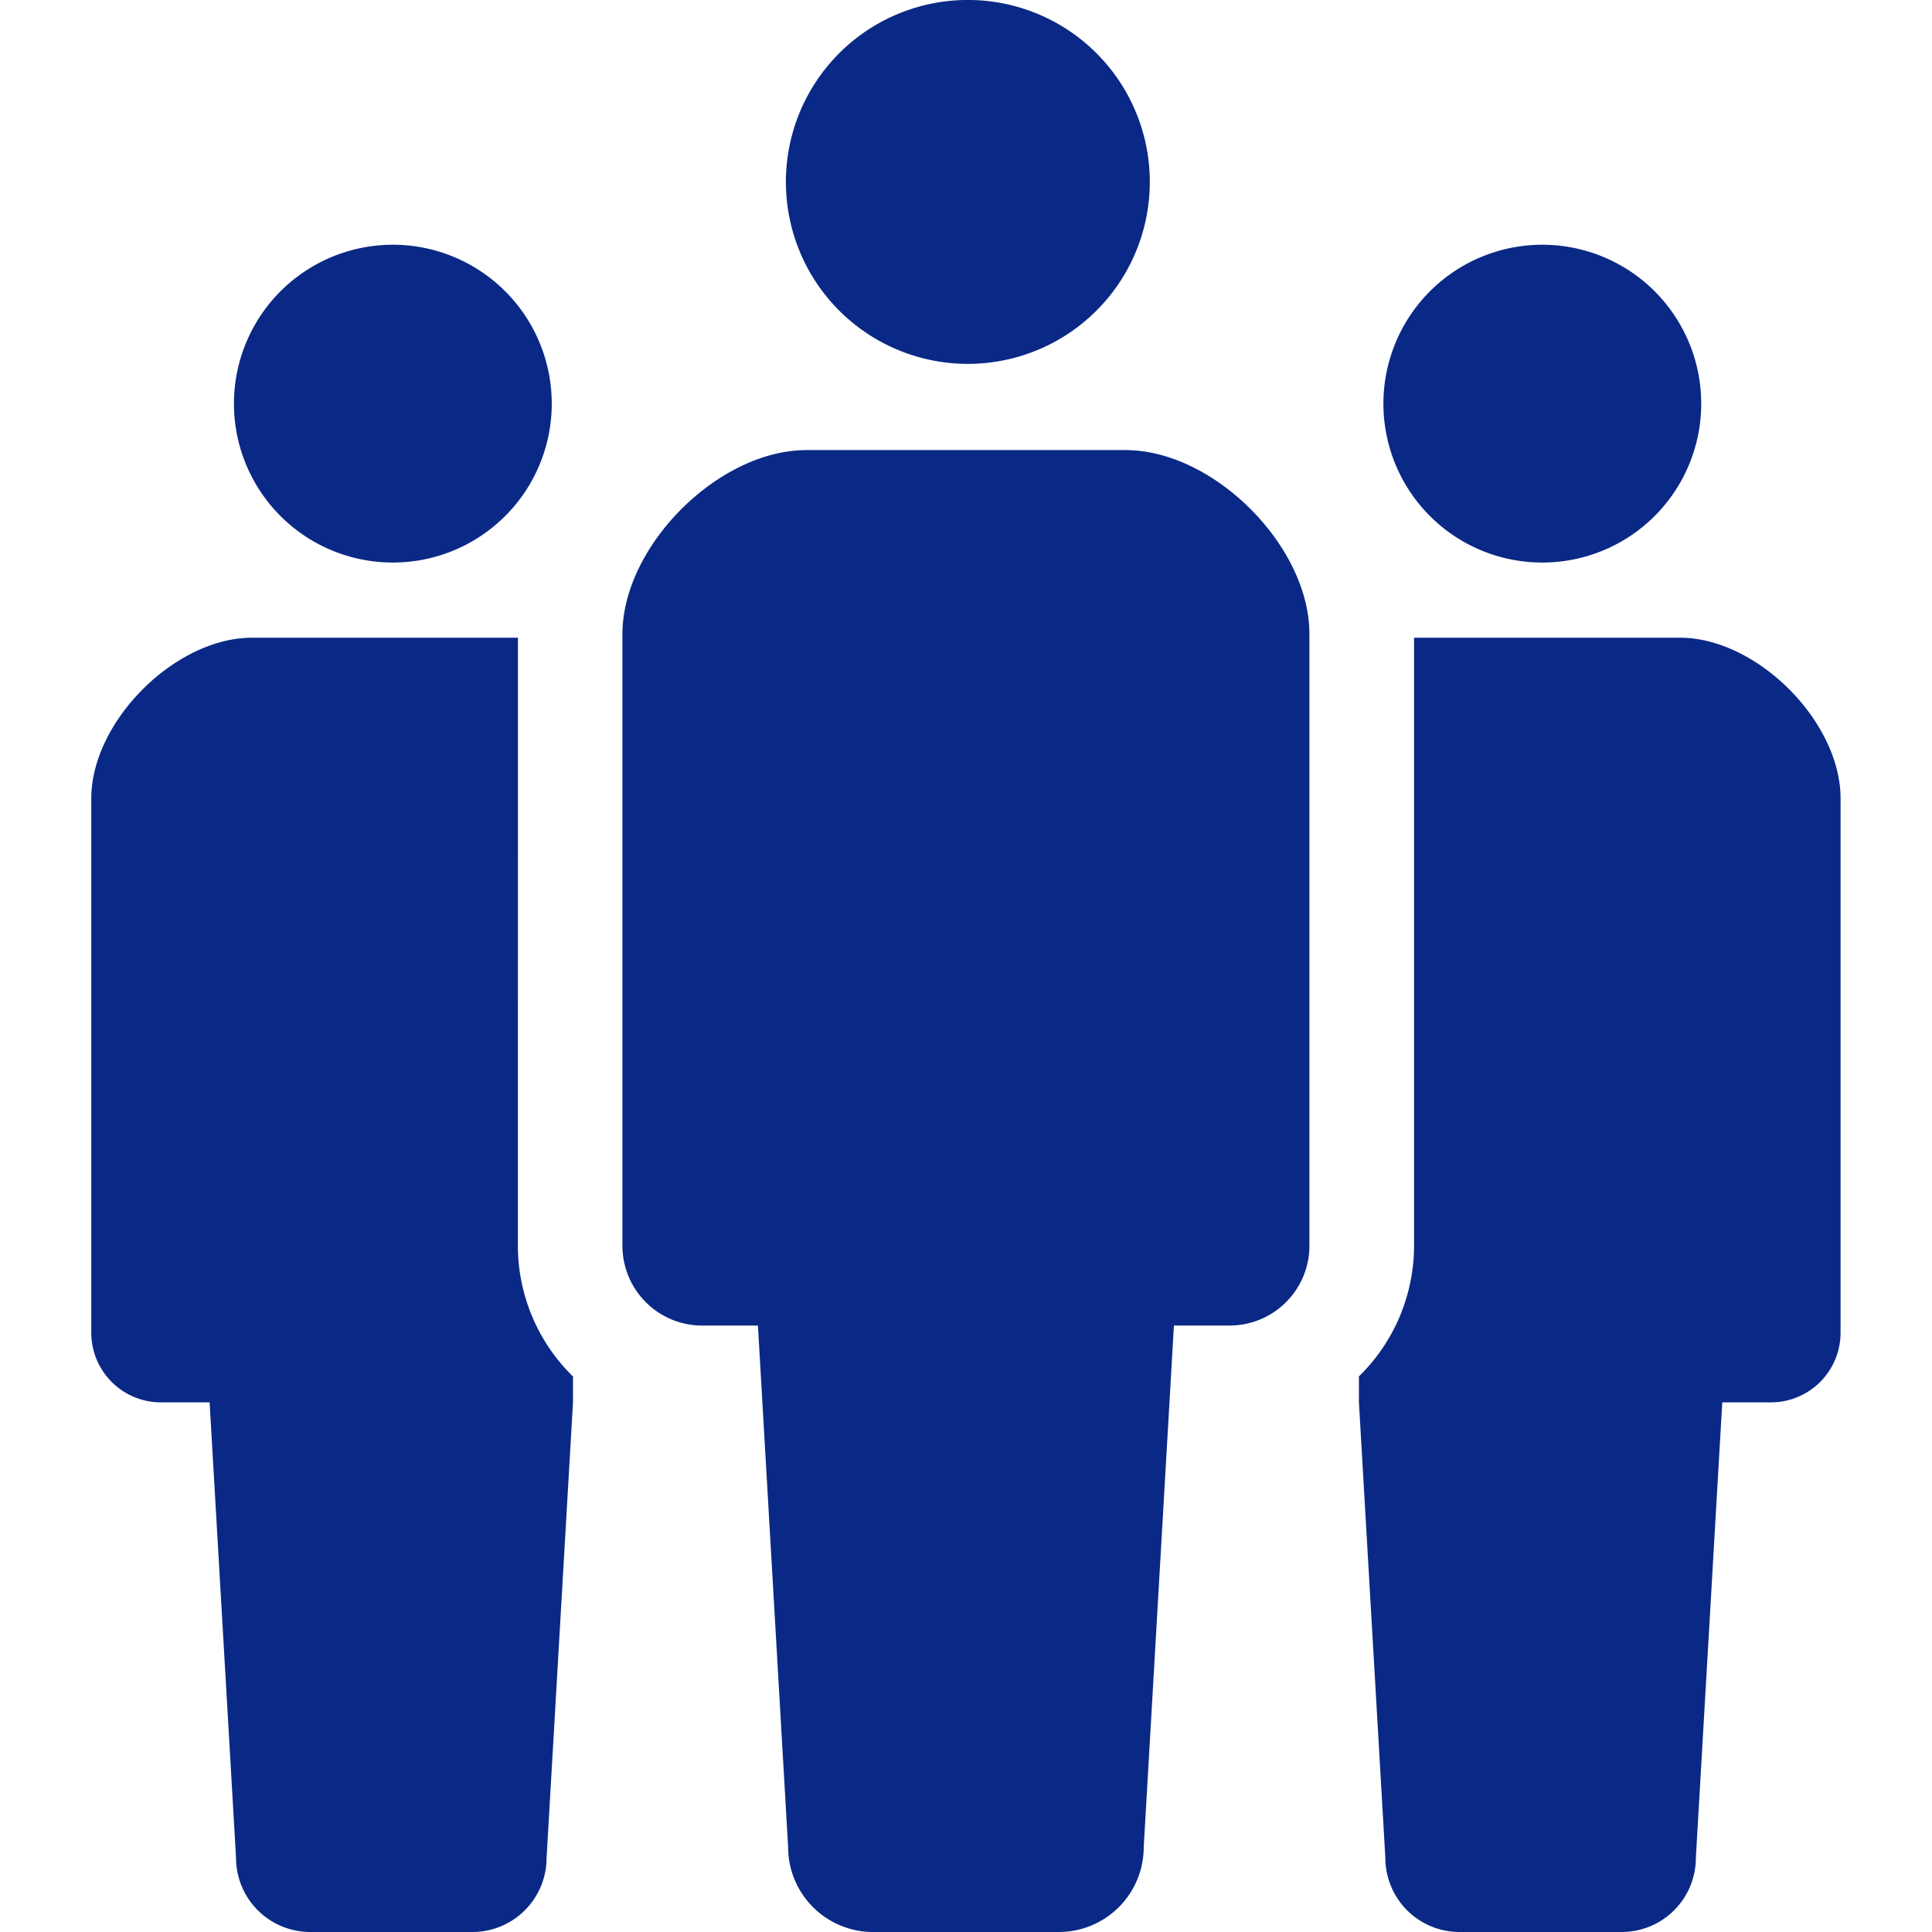
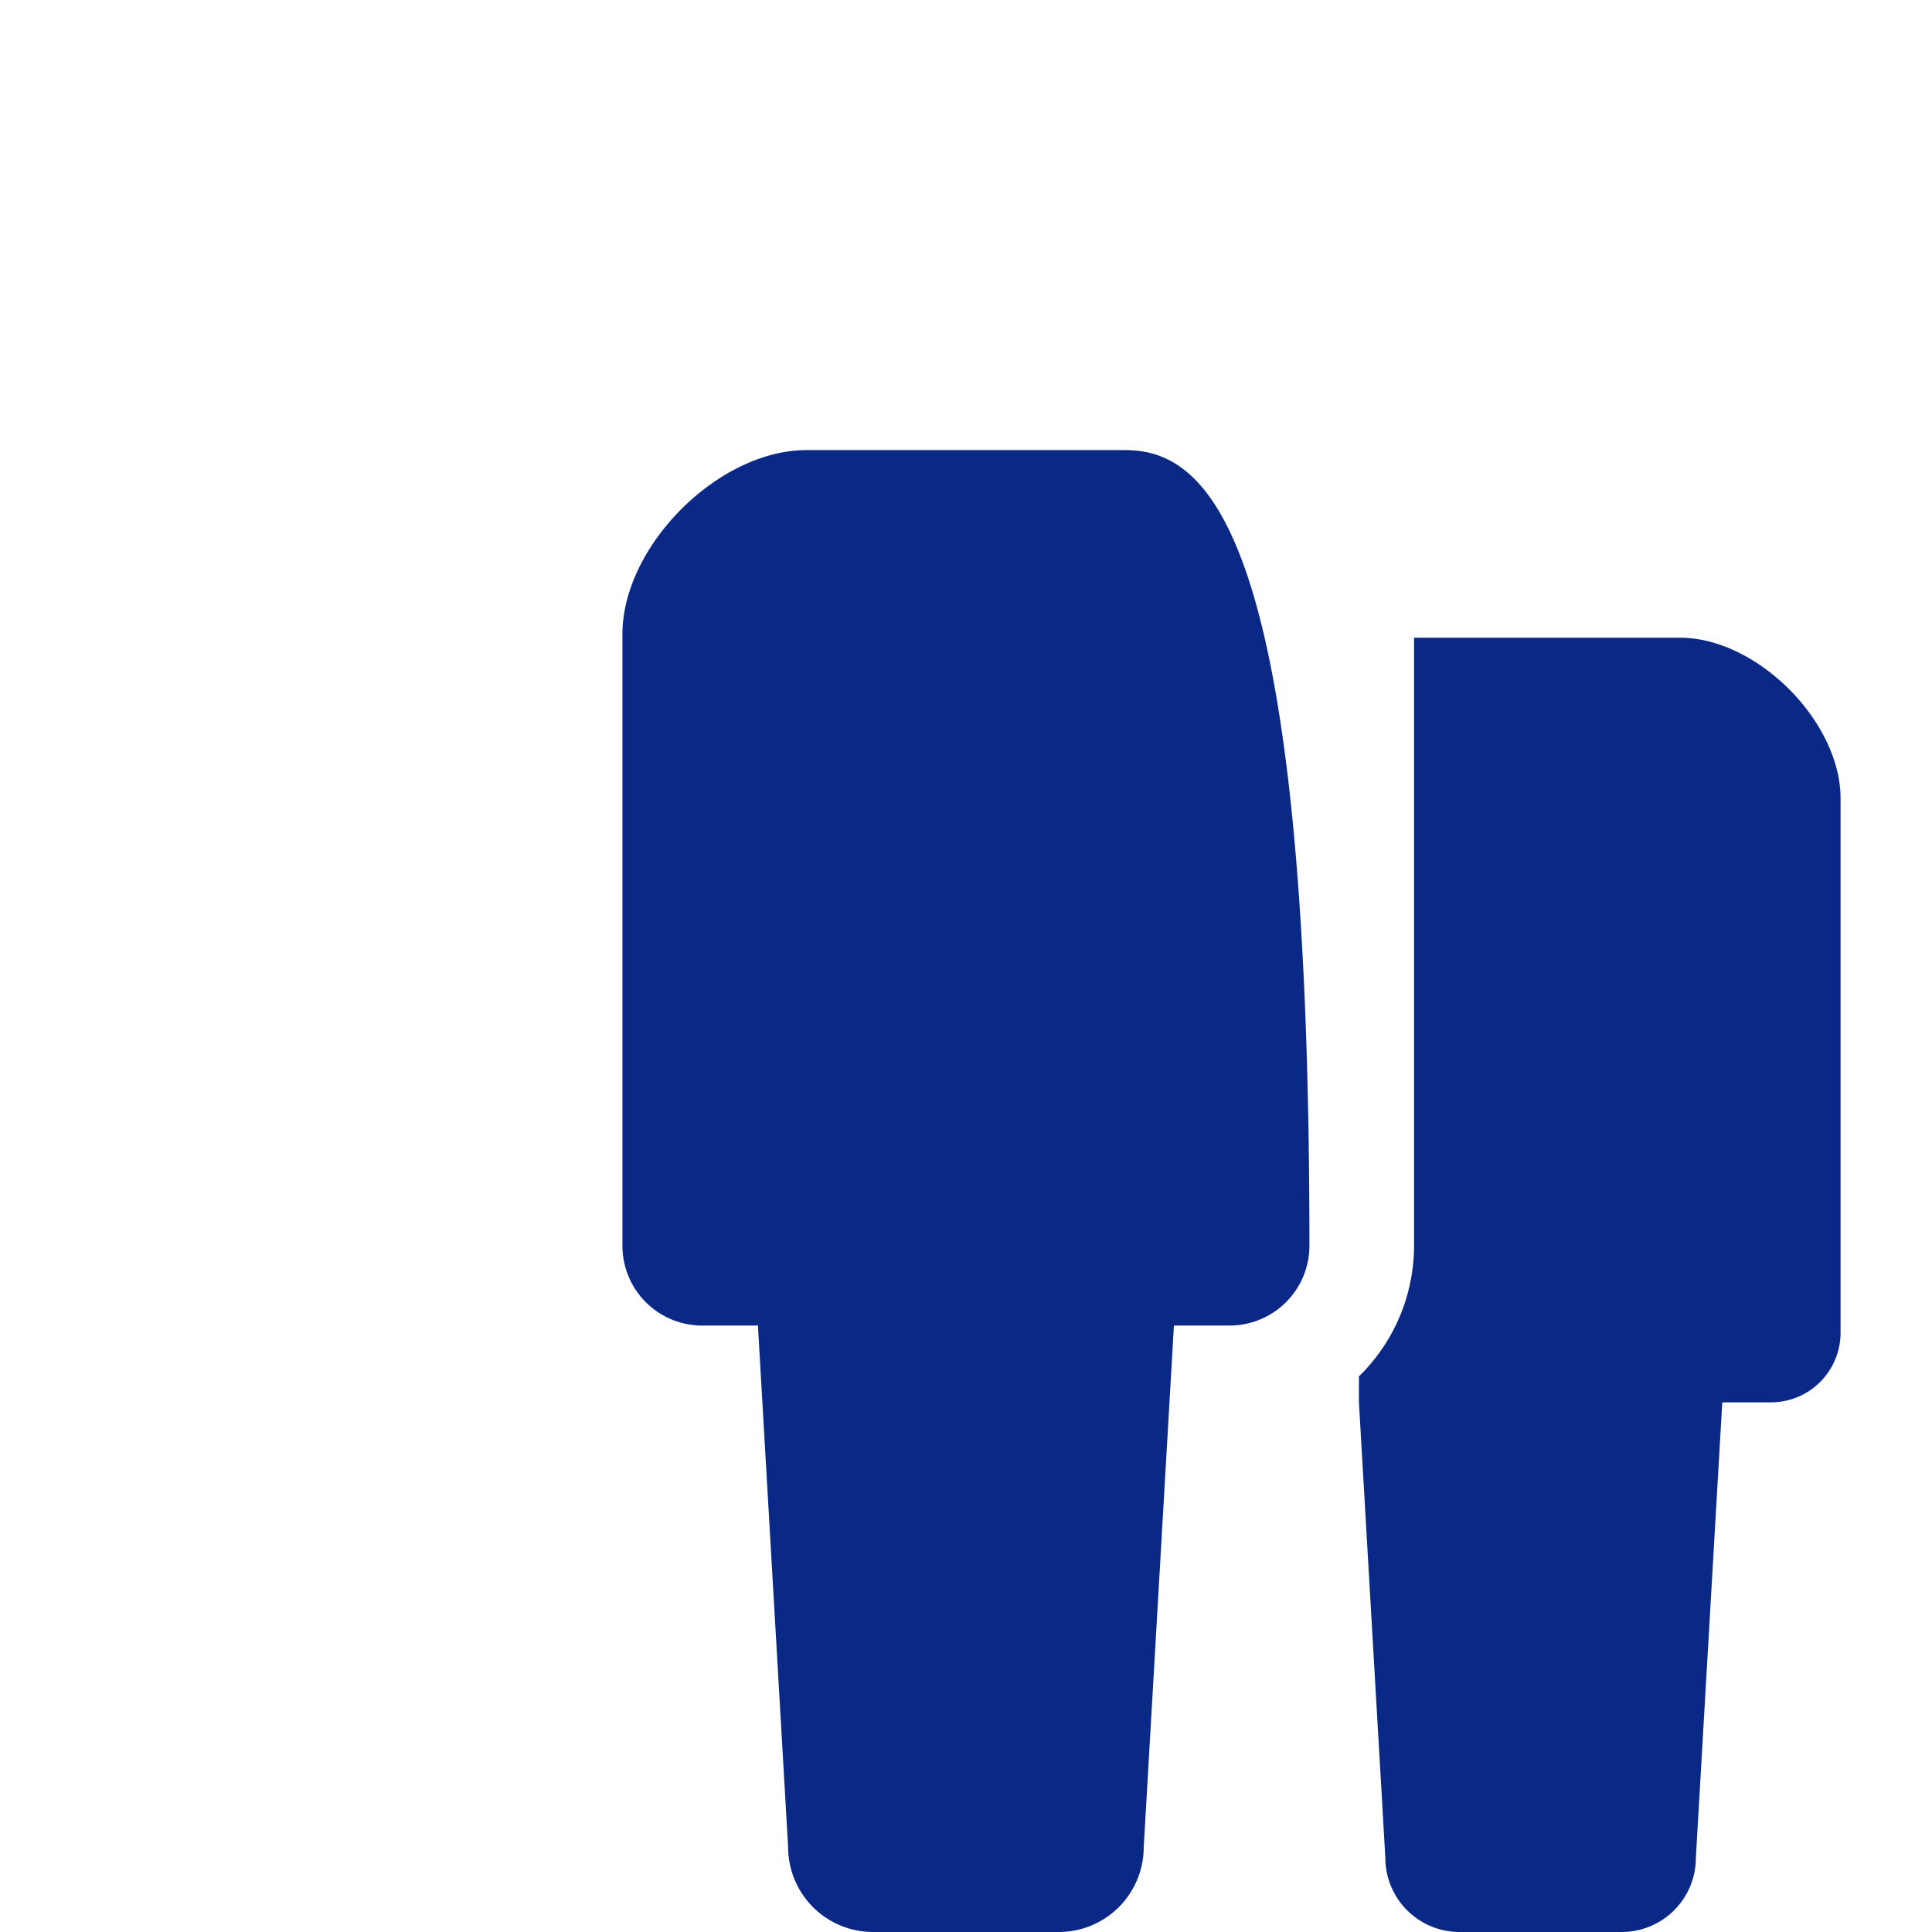
<svg xmlns="http://www.w3.org/2000/svg" id="9d71ff80-cdc8-49e0-9f38-c47279c2c802" data-name="2" viewBox="0 0 512 512">
  <title>icon02</title>
-   <path d="M256.49,96.43a48.22,48.22,0,1,0-48.22-48.2A48.22,48.22,0,0,0,256.49,96.43Z" fill="#0a2986" />
-   <path d="M298.27,119.28H213.73c-23.36,0-48.78,25.42-48.78,48.79V330.13a21.15,21.15,0,0,0,21.15,21.16h14.76l8,138.21A22.51,22.51,0,0,0,231.41,512h49.18a22.51,22.51,0,0,0,22.51-22.51l8-138.21h14.76a21.15,21.15,0,0,0,21.15-21.16V168.07C347.05,144.7,321.64,119.28,298.27,119.28Z" fill="#0a2986" />
-   <path d="M104.14,149.08A42.11,42.11,0,1,0,62,107,42.1,42.1,0,0,0,104.14,149.08Z" fill="#0a2986" />
-   <path d="M408.72,149.08a42.11,42.11,0,1,0-42.1-42.1A42.09,42.09,0,0,0,408.72,149.08Z" fill="#0a2986" />
-   <path d="M137.26,169H66.79c-20.4,0-42.6,22.21-42.6,42.61V353.16a18.46,18.46,0,0,0,18.47,18.48H55.55l7,120.7A19.67,19.67,0,0,0,82.24,512h42.94a19.66,19.66,0,0,0,19.67-19.66l7-120.7v-6.85a48.53,48.53,0,0,1-14.61-34.66Z" fill="#0a2986" />
+   <path d="M298.27,119.28H213.73c-23.36,0-48.78,25.42-48.78,48.79V330.13a21.15,21.15,0,0,0,21.15,21.16h14.76l8,138.21A22.51,22.51,0,0,0,231.41,512h49.18a22.51,22.51,0,0,0,22.51-22.51l8-138.21h14.76a21.15,21.15,0,0,0,21.15-21.16C347.05,144.7,321.64,119.28,298.27,119.28Z" fill="#0a2986" />
  <path d="M445.21,169H374.74v161.1a48.5,48.5,0,0,1-14.61,34.66v6.85l7,120.7A19.67,19.67,0,0,0,386.82,512h42.94a19.66,19.66,0,0,0,19.66-19.66l7-120.7h12.88a18.46,18.46,0,0,0,18.47-18.48V211.64C487.81,191.24,465.61,169,445.21,169Z" fill="#0a2986" />
</svg>